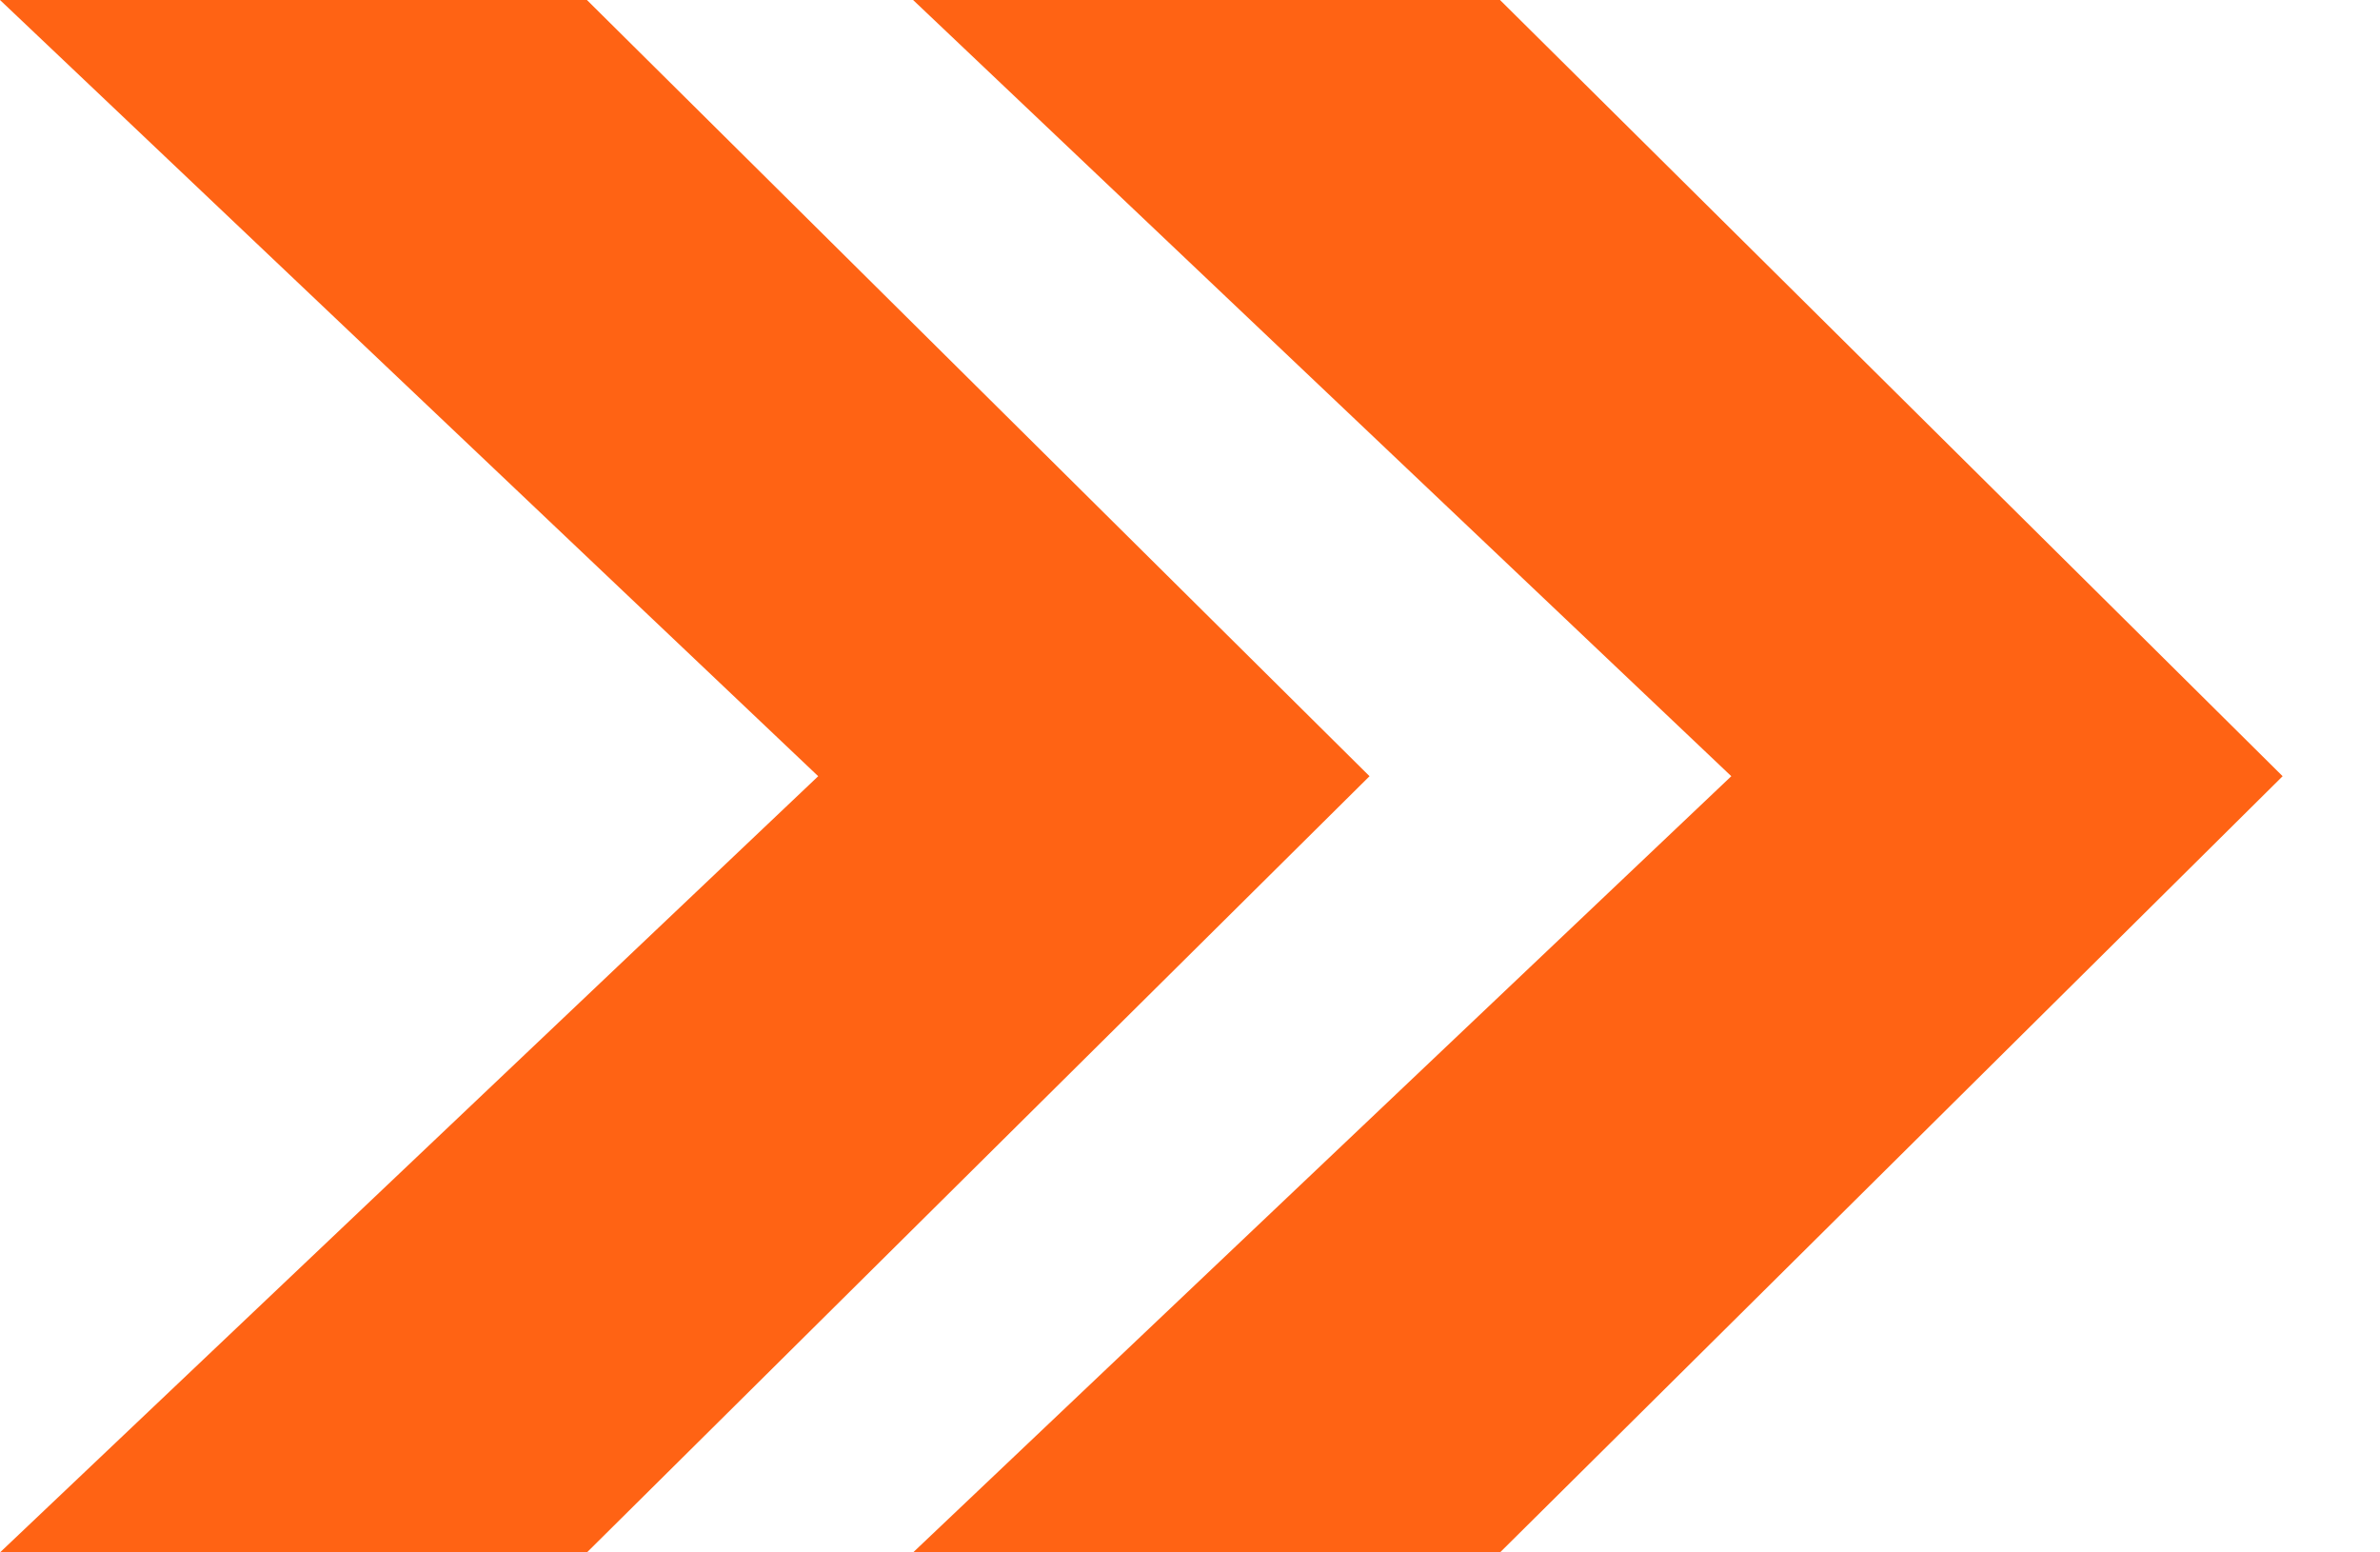
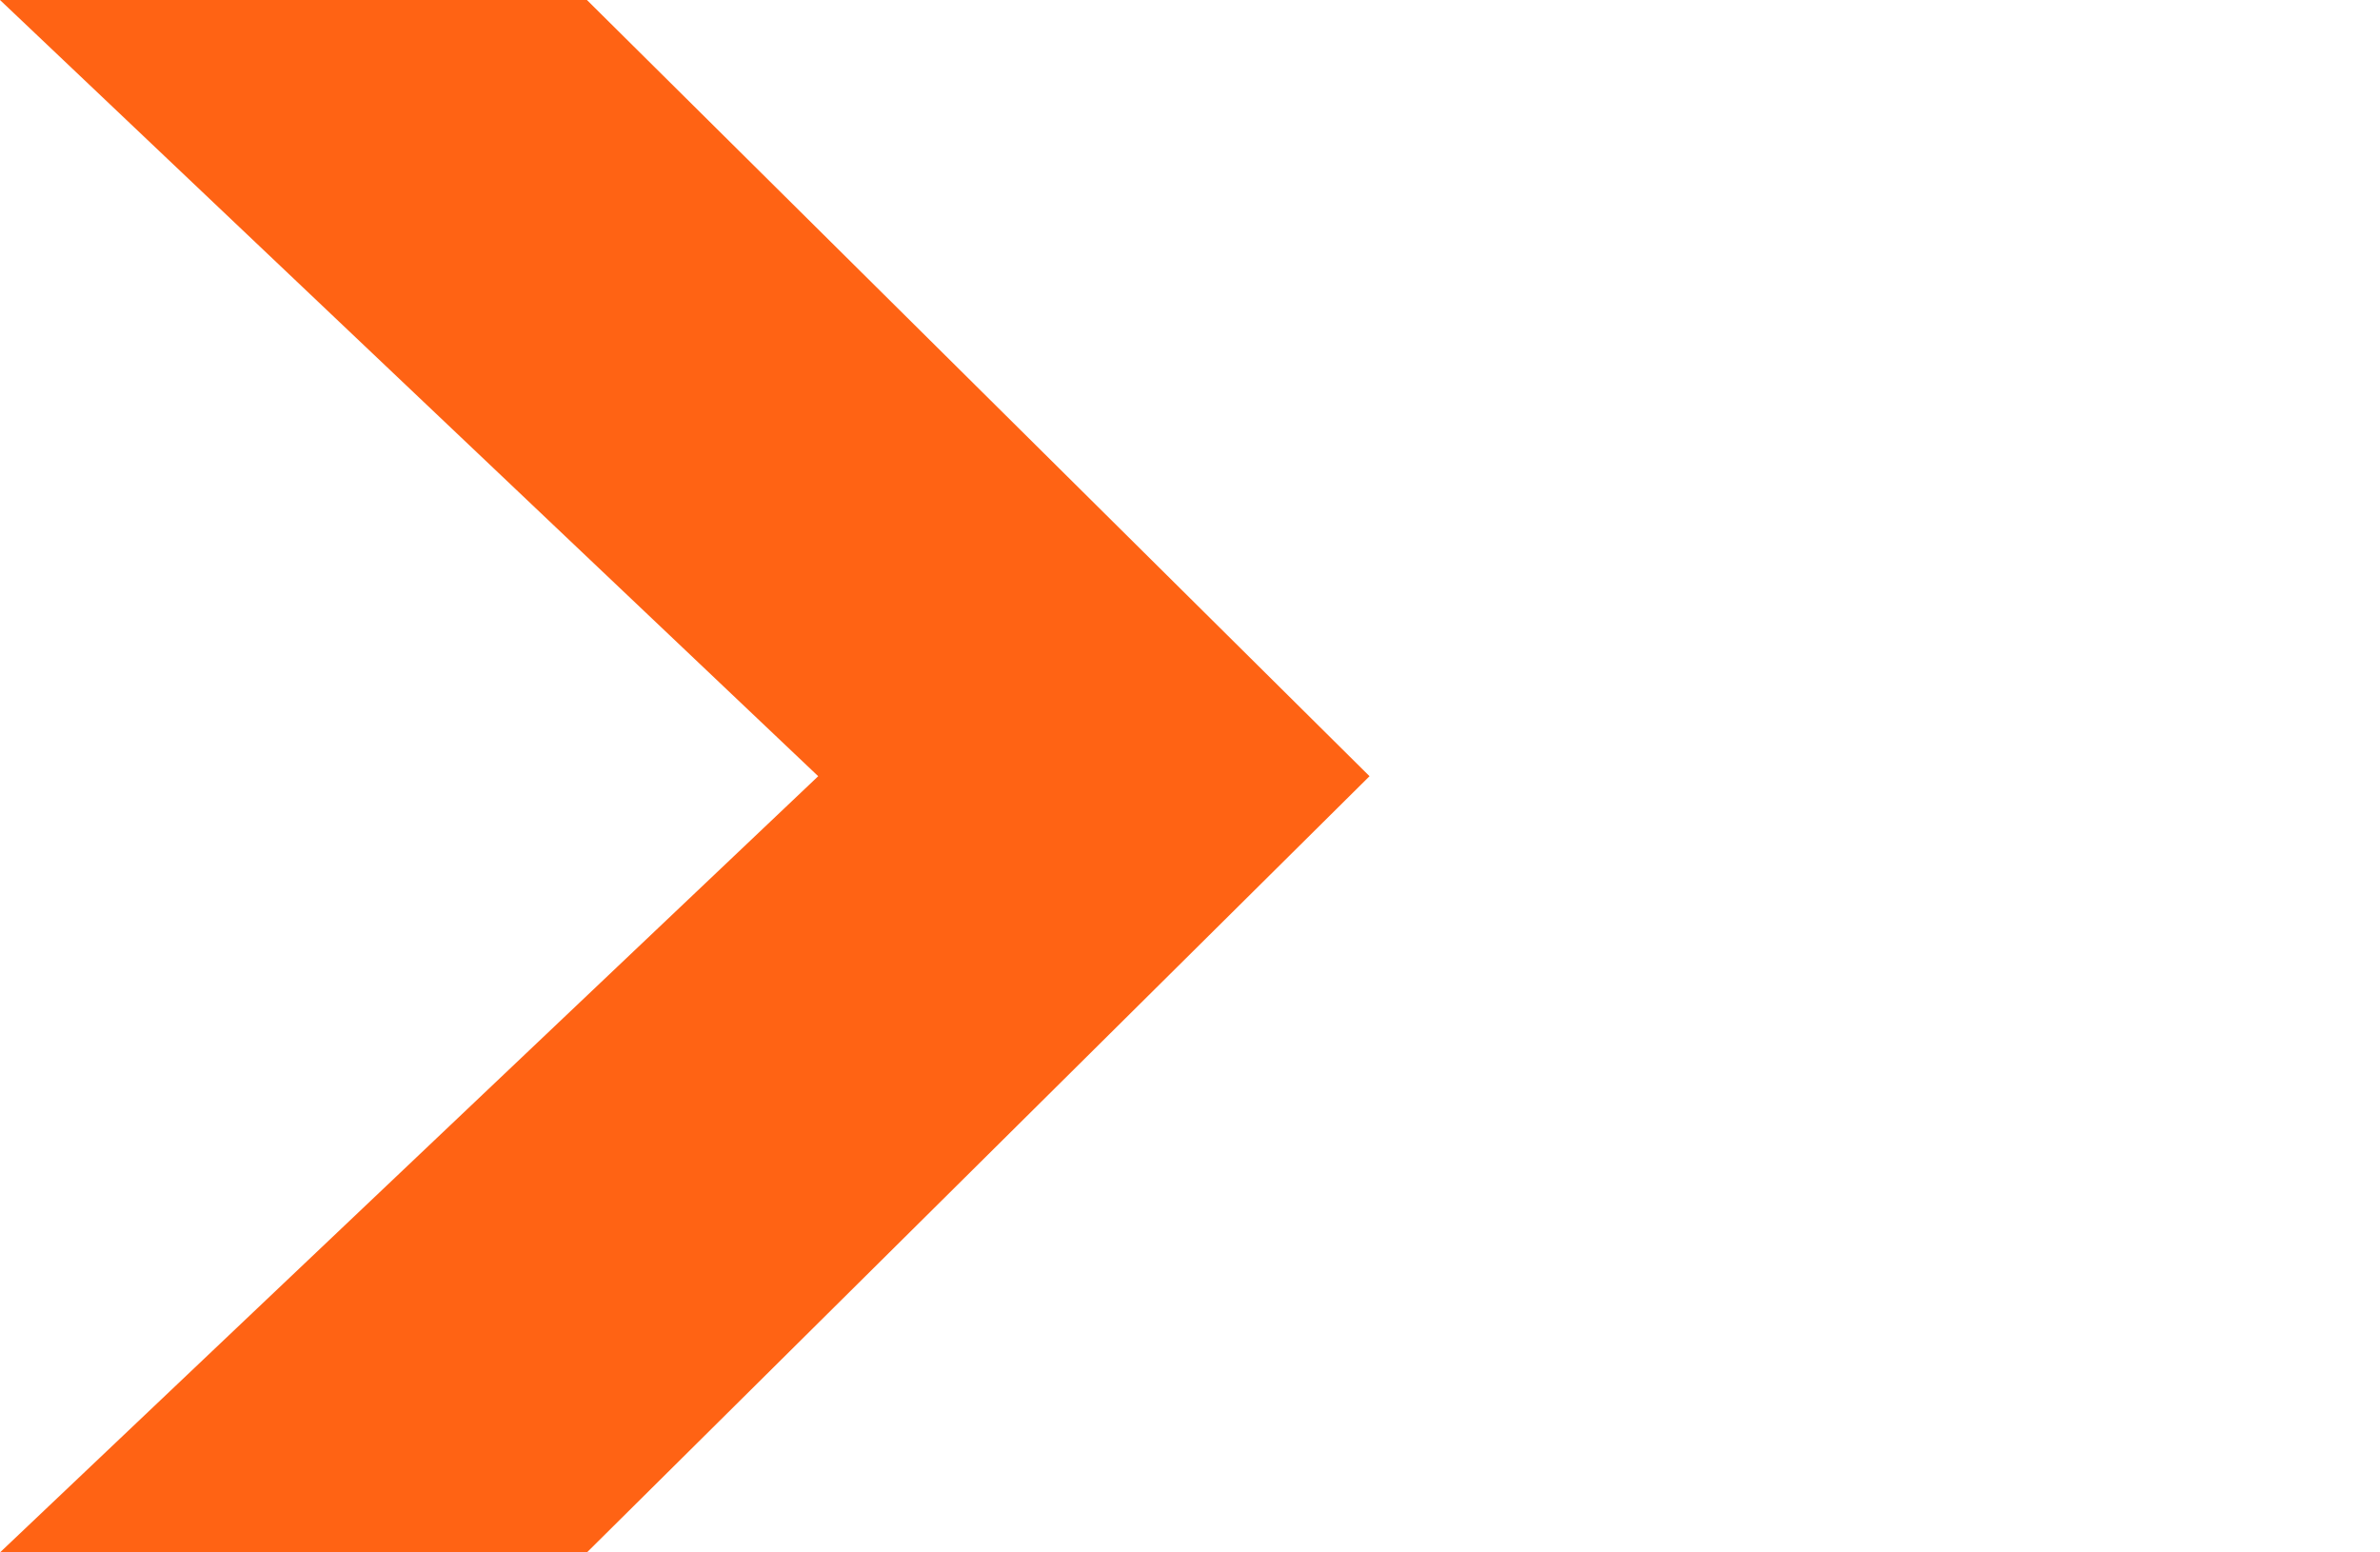
<svg xmlns="http://www.w3.org/2000/svg" width="23" height="15" viewBox="0 0 23 15" fill="none">
  <path d="M13.235 7.5L5.672 15H0L7.907 7.5L0 0H5.672L13.235 7.5Z" fill="#FF6314" />
-   <path d="M22.059 7.5L14.496 15H8.824L16.731 7.5L8.824 0H14.496L22.059 7.5Z" fill="#FF6314" />
</svg>